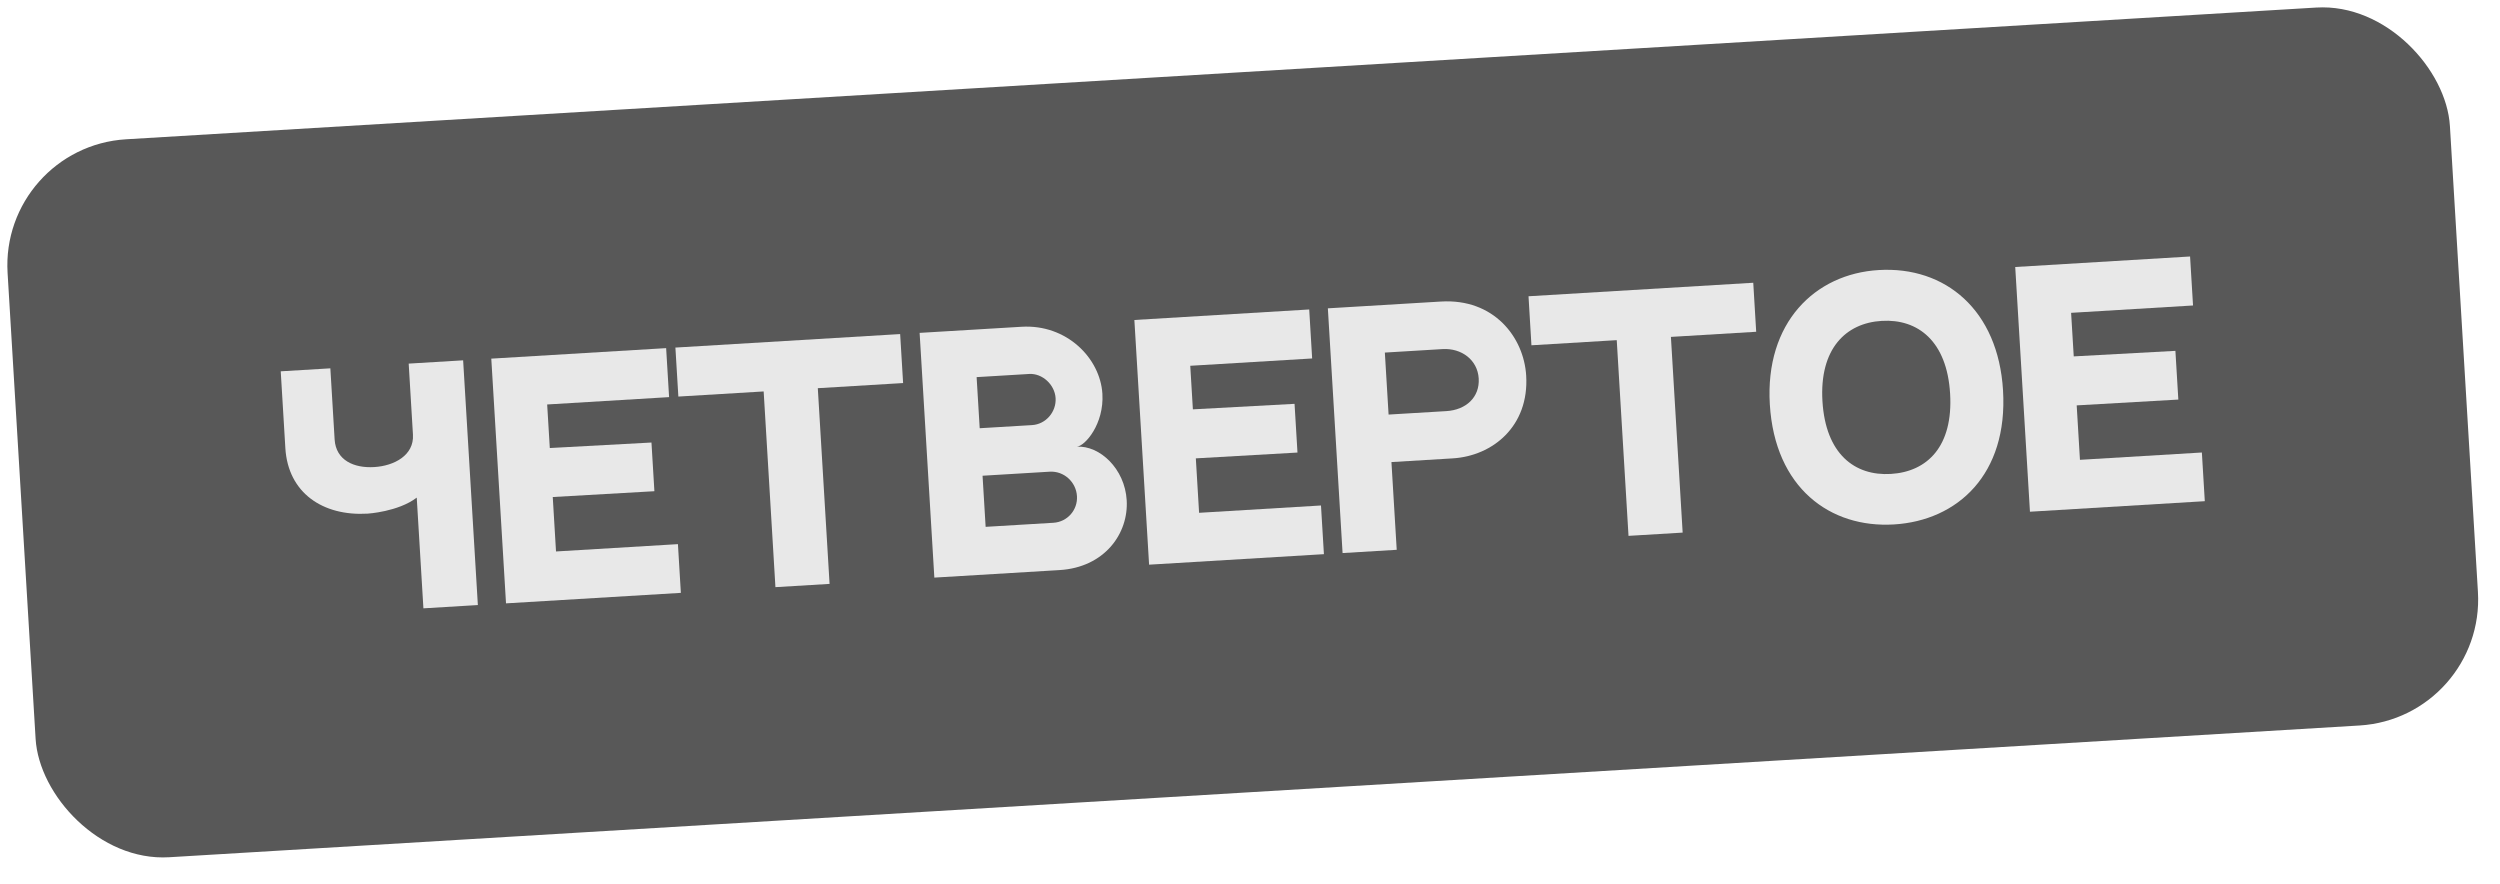
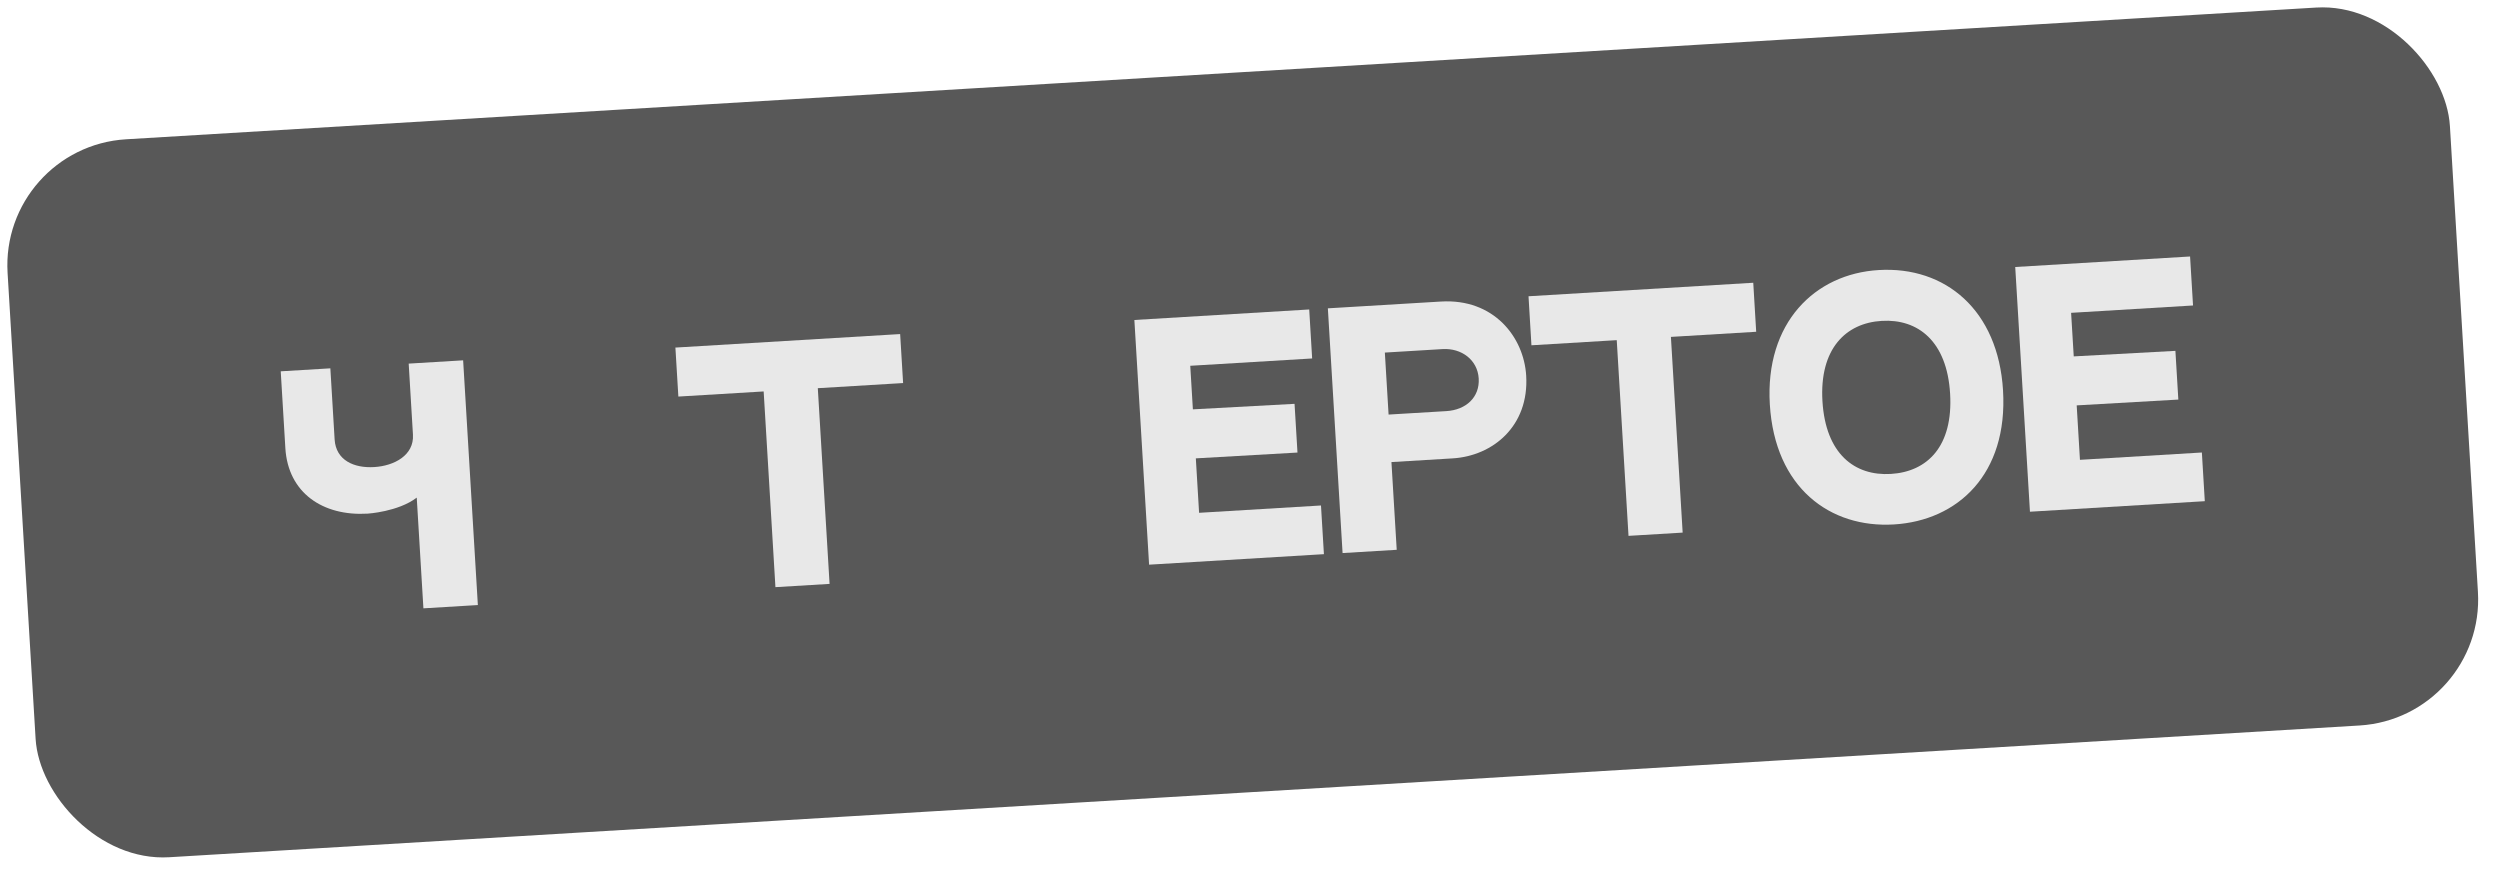
<svg xmlns="http://www.w3.org/2000/svg" width="99" height="35" viewBox="0 0 99 35" fill="none">
  <rect y="5.816" width="96.891" height="28.482" rx="5" transform="rotate(-3.442 0 5.816)" fill="#585858" />
  <path d="M16.184 14.399L18.34 14.269L18.923 23.96L16.767 24.09L16.503 19.706C15.768 20.267 14.558 20.34 14.558 20.34C12.785 20.446 11.407 19.519 11.3 17.746L11.117 14.704L13.082 14.586L13.251 17.401C13.301 18.227 14.017 18.545 14.819 18.496C15.61 18.449 16.402 18.029 16.353 17.214L16.184 14.399Z" fill="#E8E8E8" />
-   <path d="M19.455 14.202L26.379 13.786L26.496 15.726L21.668 16.017L21.772 17.742L25.798 17.524L25.914 19.452L21.889 19.682L22.018 21.838L26.846 21.548L26.962 23.477L20.038 23.893L19.455 14.202Z" fill="#E8E8E8" />
  <path d="M26.746 13.764L35.646 13.229L35.763 15.169L32.385 15.372L32.851 23.122L30.707 23.251L30.241 15.501L26.863 15.704L26.746 13.764Z" fill="#E8E8E8" />
-   <path d="M36.417 13.182L40.454 12.94C42.239 12.832 43.57 14.183 43.655 15.596C43.727 16.794 42.962 17.669 42.639 17.689C43.549 17.634 44.542 18.56 44.617 19.806C44.697 21.124 43.744 22.467 41.959 22.575L37 22.873L36.417 13.182ZM38.674 14.934L38.796 16.958L40.868 16.834C41.419 16.801 41.834 16.307 41.802 15.768C41.77 15.229 41.273 14.778 40.758 14.809L38.674 14.934ZM41.714 20.702C42.265 20.669 42.681 20.199 42.648 19.648C42.614 19.085 42.131 18.645 41.568 18.679L38.909 18.839L39.031 20.863L41.714 20.702Z" fill="#E8E8E8" />
  <path d="M44.921 12.671L51.845 12.255L51.961 14.195L47.134 14.485L47.238 16.21L51.264 15.992L51.38 17.921L47.355 18.151L47.484 20.307L52.311 20.017L52.427 21.945L45.504 22.361L44.921 12.671Z" fill="#E8E8E8" />
  <path d="M57.063 11.941C59.159 11.815 60.346 13.354 60.437 14.876C60.557 16.876 59.114 18.057 57.521 18.152L55.101 18.298L55.31 21.772L53.166 21.901L52.583 12.21L57.063 11.941ZM57.276 16.28C58.054 16.233 58.601 15.731 58.557 14.989C58.512 14.246 57.871 13.78 57.128 13.824L54.84 13.962L54.988 16.417L57.276 16.28Z" fill="#E8E8E8" />
  <path d="M60.529 11.732L69.429 11.197L69.545 13.138L66.168 13.341L66.633 21.091L64.489 21.22L64.023 13.47L60.645 13.673L60.529 11.732Z" fill="#E8E8E8" />
  <path d="M74.394 10.694C77.041 10.535 79.13 12.285 79.32 15.459C79.52 18.777 77.527 20.616 74.999 20.768C72.472 20.92 70.284 19.32 70.085 16.014C69.891 12.78 71.866 10.846 74.394 10.694ZM74.879 18.768C76.328 18.68 77.35 17.669 77.224 15.585C77.1 13.513 75.952 12.62 74.515 12.707C73.089 12.792 72.045 13.817 72.169 15.889C72.295 17.973 73.442 18.854 74.879 18.768Z" fill="#E8E8E8" />
  <path d="M79.803 10.573L86.727 10.157L86.844 12.097L82.016 12.388L82.12 14.113L86.146 13.894L86.262 15.823L82.237 16.053L82.366 18.209L87.194 17.919L87.31 19.847L80.386 20.264L79.803 10.573Z" fill="#E8E8E8" />
</svg>